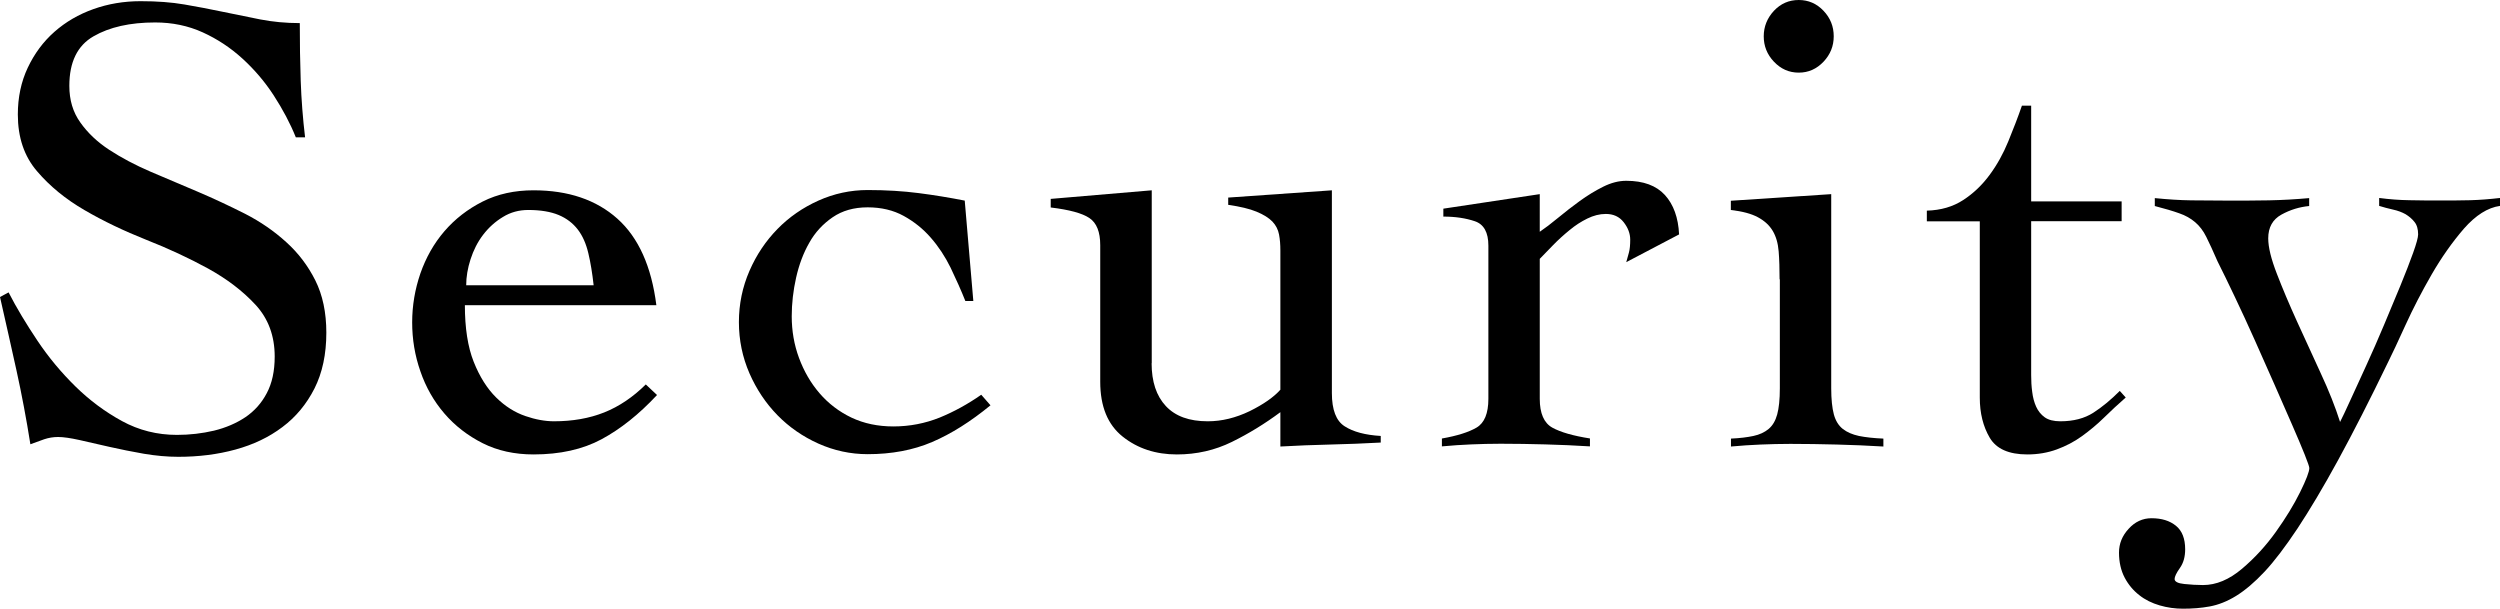
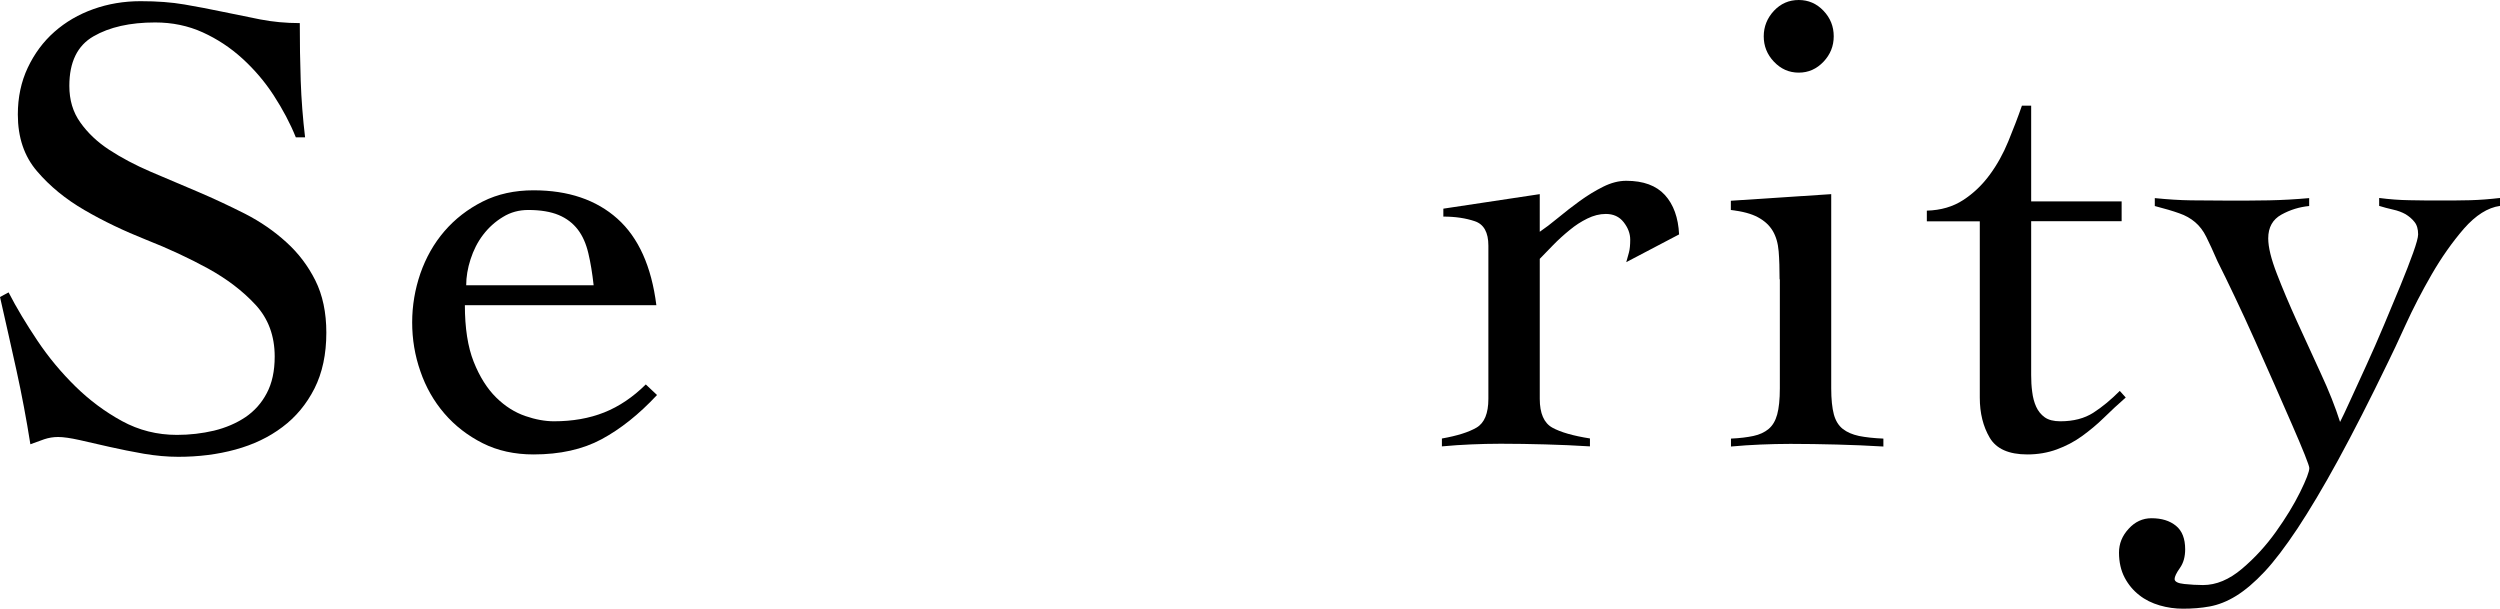
<svg xmlns="http://www.w3.org/2000/svg" id="_レイヤー_2" viewBox="0 0 189.3 46.1">
  <defs>
    <style>.cls-1{stroke-width:0px;}</style>
  </defs>
  <g id="_レイヤー_1-2">
    <path class="cls-1" d="m22.4,10.4c-.43-1.07-.99-2.12-1.67-3.17-.68-1.05-1.48-1.98-2.38-2.8-.9-.82-1.9-1.48-3-1.98s-2.3-.75-3.6-.75c-1.9,0-3.46.35-4.67,1.05-1.22.7-1.83,1.95-1.83,3.75,0,1.07.27,1.99.83,2.77.55.78,1.28,1.48,2.2,2.08.92.6,1.96,1.15,3.12,1.65,1.17.5,2.36,1.01,3.58,1.52,1.22.52,2.41,1.08,3.58,1.67,1.17.6,2.21,1.32,3.12,2.15.92.83,1.65,1.8,2.2,2.9.55,1.1.83,2.42.83,3.95,0,1.63-.3,3.04-.9,4.23-.6,1.18-1.41,2.16-2.43,2.92-1.02.77-2.2,1.33-3.55,1.7-1.35.37-2.79.55-4.33.55-.83,0-1.7-.08-2.6-.23-.9-.16-1.77-.33-2.6-.52-.83-.19-1.59-.36-2.28-.52-.68-.15-1.22-.23-1.62-.23-.37,0-.72.06-1.05.17-.33.12-.68.24-1.05.38-.3-1.9-.65-3.76-1.05-5.58-.4-1.82-.82-3.67-1.25-5.57l.65-.35c.6,1.17,1.33,2.38,2.18,3.65s1.81,2.42,2.88,3.47c1.07,1.05,2.24,1.92,3.52,2.62,1.28.7,2.67,1.05,4.17,1.05.97,0,1.9-.11,2.8-.32.9-.22,1.69-.56,2.38-1.02.68-.46,1.23-1.07,1.62-1.82.4-.75.6-1.67.6-2.77,0-1.56-.48-2.87-1.45-3.92-.97-1.05-2.17-1.96-3.6-2.75-1.43-.78-2.99-1.51-4.67-2.17-1.68-.67-3.24-1.41-4.68-2.25-1.43-.83-2.63-1.81-3.6-2.95-.97-1.13-1.45-2.56-1.45-4.29,0-1.3.25-2.48.75-3.54.5-1.06,1.17-1.97,2.02-2.72.85-.75,1.83-1.32,2.95-1.72,1.12-.4,2.31-.6,3.57-.6s2.34.08,3.33.25c.98.17,1.94.35,2.88.55.97.2,1.92.39,2.85.58.93.18,1.93.28,3,.28,0,1.5.02,2.96.07,4.38.05,1.42.16,2.84.33,4.27h-.7Z" />
    <path class="cls-1" d="m35.2,23.1c0,1.73.22,3.17.67,4.3.45,1.13,1.02,2.03,1.7,2.7.68.67,1.42,1.13,2.2,1.4.78.27,1.51.4,2.18.4,1.4,0,2.67-.22,3.8-.67,1.13-.45,2.18-1.16,3.15-2.12l.85.8c-1.37,1.47-2.77,2.58-4.2,3.35-1.43.77-3.15,1.15-5.15,1.15-1.43,0-2.72-.28-3.85-.85-1.13-.57-2.1-1.32-2.9-2.25-.8-.93-1.41-2-1.82-3.2-.42-1.2-.62-2.43-.62-3.7s.21-2.5.62-3.7c.42-1.2,1.02-2.27,1.82-3.2.8-.93,1.77-1.68,2.9-2.25,1.13-.57,2.42-.85,3.85-.85,2.63,0,4.75.72,6.35,2.15,1.6,1.43,2.58,3.62,2.95,6.55h-14.5Zm9.75-1.5c-.1-.9-.23-1.71-.4-2.42-.17-.72-.43-1.32-.8-1.8-.37-.48-.85-.85-1.45-1.1-.6-.25-1.37-.38-2.3-.38-.7,0-1.34.17-1.92.53-.58.35-1.08.8-1.5,1.35-.42.55-.73,1.17-.95,1.85-.22.68-.33,1.34-.33,1.97h9.65Z" />
-     <path class="cls-1" d="m73.1,22.8c-.33-.83-.71-1.67-1.12-2.53-.42-.85-.92-1.61-1.5-2.27-.58-.67-1.27-1.22-2.05-1.65-.78-.43-1.69-.65-2.73-.65s-1.92.25-2.65.75c-.73.5-1.33,1.14-1.77,1.93-.45.78-.78,1.67-1,2.65-.22.98-.33,1.96-.33,2.92,0,1.1.18,2.15.55,3.15.37,1,.88,1.89,1.55,2.67.67.78,1.48,1.4,2.42,1.85.95.45,2.01.67,3.18.67,1.23,0,2.4-.23,3.5-.67,1.1-.45,2.15-1.03,3.15-1.73l.7.8c-1.5,1.23-2.97,2.16-4.42,2.78s-3.08.92-4.88.92c-1.3,0-2.54-.27-3.73-.8-1.18-.53-2.22-1.25-3.1-2.15-.88-.9-1.59-1.96-2.12-3.17-.53-1.22-.8-2.51-.8-3.88s.27-2.66.8-3.88c.53-1.22,1.24-2.27,2.12-3.17.88-.9,1.92-1.62,3.1-2.15,1.18-.53,2.43-.8,3.73-.8,1.4,0,2.68.08,3.85.23,1.17.15,2.33.34,3.5.57l.65,7.6h-.6Z" />
-     <path class="cls-1" d="m87.2,27.5c0,1.4.36,2.48,1.08,3.25.72.77,1.77,1.15,3.17,1.15,1.07,0,2.12-.26,3.18-.77,1.05-.52,1.82-1.06,2.32-1.62v-10.55c0-.43-.03-.83-.1-1.2-.07-.37-.23-.69-.5-.98-.27-.28-.67-.53-1.2-.75-.53-.22-1.25-.39-2.15-.52v-.55l7.85-.55v15.35c0,1.27.32,2.11.97,2.52.65.42,1.56.66,2.73.73v.5c-1.27.07-2.54.12-3.82.15-1.28.03-2.54.08-3.78.15v-2.6c-1.17.87-2.39,1.62-3.67,2.25-1.28.63-2.67.95-4.17.95-1.6,0-2.97-.45-4.1-1.35-1.13-.9-1.7-2.28-1.7-4.15v-10.35c0-1-.27-1.68-.82-2.05-.55-.37-1.53-.63-2.93-.8v-.65l7.65-.65v13.1Z" />
    <path class="cls-1" d="m109.2,33.2c1.13-.2,2-.47,2.6-.82.6-.35.9-1.08.9-2.18v-11.6c0-1-.34-1.62-1.03-1.85-.68-.23-1.47-.35-2.38-.35v-.6l7.3-1.1v2.85c.4-.27.86-.62,1.38-1.05.52-.43,1.07-.86,1.65-1.28.58-.42,1.17-.78,1.77-1.08s1.18-.45,1.75-.45c1.3,0,2.27.36,2.93,1.08.65.72,1.01,1.71,1.07,2.98l-4,2.1c.07-.23.13-.47.2-.72.07-.25.1-.58.1-.98,0-.47-.17-.91-.5-1.33-.33-.42-.78-.62-1.35-.62-.47,0-.93.12-1.4.35-.47.23-.92.52-1.35.88-.43.35-.84.72-1.23,1.12-.38.4-.73.75-1.02,1.05v10.6c0,1.1.32,1.83.95,2.18.63.35,1.58.62,2.85.82v.6c-1.13-.07-2.26-.12-3.38-.15-1.12-.03-2.24-.05-3.38-.05-.77,0-1.51.02-2.23.05s-1.46.08-2.22.15v-.6Z" />
    <path class="cls-1" d="m134.75,21.15c0-.8-.02-1.51-.07-2.12-.05-.62-.2-1.13-.45-1.55-.25-.42-.62-.76-1.12-1.03-.5-.27-1.18-.45-2.05-.55v-.7l7.6-.5v14.7c0,.83.07,1.49.2,1.98.13.48.36.85.68,1.1.32.25.72.42,1.22.53.5.1,1.12.17,1.85.2v.6c-1.17-.07-2.34-.12-3.52-.15-1.18-.03-2.36-.05-3.52-.05-.77,0-1.52.02-2.25.05-.73.03-1.48.08-2.25.15v-.6c.67-.03,1.23-.1,1.7-.2.47-.1.85-.28,1.15-.53.3-.25.52-.62.65-1.1.13-.48.2-1.14.2-1.98v-8.25Zm1.45-21.15c.73,0,1.36.27,1.88.82.52.55.77,1.19.77,1.93s-.26,1.38-.77,1.92c-.52.55-1.14.83-1.88.83s-1.36-.28-1.88-.83c-.52-.55-.77-1.19-.77-1.92s.26-1.38.77-1.93c.52-.55,1.14-.82,1.88-.82Z" />
    <path class="cls-1" d="m145.9,16.75v-.8c1.07-.03,1.98-.3,2.75-.8.77-.5,1.43-1.13,2-1.9.57-.77,1.04-1.62,1.42-2.55.38-.93.73-1.83,1.03-2.7h.7v7.25h6.85v1.5h-6.85v11.65c0,.43.02.86.08,1.28.05.42.15.79.3,1.12s.37.6.65.8.68.3,1.18.3c1,0,1.83-.22,2.5-.65.67-.43,1.33-.98,2-1.65l.45.5c-.57.5-1.12,1.01-1.65,1.53-.53.52-1.09.98-1.67,1.4-.58.42-1.22.75-1.9,1-.68.25-1.43.38-2.23.38-1.4,0-2.35-.42-2.85-1.27-.5-.85-.75-1.86-.75-3.03v-13.35h-4Z" />
    <path class="cls-1" d="m163.15,15c1,.1,1.92.16,2.77.17s1.79.02,2.83.02,2.02,0,3.05-.02c1.03-.02,2.05-.08,3.05-.17v.6c-.73.07-1.43.28-2.1.65-.67.37-1,.97-1,1.8,0,.67.22,1.56.65,2.67.43,1.12.94,2.32,1.52,3.6.58,1.28,1.18,2.59,1.8,3.93.62,1.33,1.11,2.57,1.47,3.7.17-.33.43-.88.78-1.65.35-.77.75-1.64,1.2-2.62.45-.98.9-2.01,1.35-3.08.45-1.07.87-2.07,1.25-3,.38-.93.7-1.75.95-2.45s.38-1.17.38-1.4c0-.4-.09-.72-.28-.95-.18-.23-.41-.42-.67-.58-.27-.15-.58-.27-.95-.35-.37-.08-.72-.18-1.05-.28v-.6c.77.1,1.53.16,2.3.17.77.02,1.55.02,2.35.02s1.52,0,2.25-.02c.73-.02,1.48-.08,2.25-.17v.6c-.93.13-1.84.71-2.73,1.72-.88,1.02-1.7,2.18-2.45,3.48s-1.41,2.58-1.98,3.83c-.57,1.25-1,2.17-1.3,2.77-1.4,2.9-2.67,5.38-3.8,7.45-1.13,2.07-2.16,3.79-3.07,5.17-.92,1.38-1.75,2.48-2.5,3.28s-1.47,1.41-2.15,1.83c-.68.42-1.35.68-2,.8-.65.12-1.32.17-2.02.17-.6,0-1.19-.08-1.77-.25-.58-.17-1.1-.42-1.55-.78-.45-.35-.82-.79-1.1-1.32-.28-.53-.43-1.17-.43-1.9,0-.67.24-1.27.73-1.8.48-.53,1.06-.8,1.73-.8.77,0,1.38.19,1.85.57s.7.98.7,1.78c0,.57-.13,1.04-.4,1.42-.27.38-.4.66-.4.83,0,.2.24.33.73.38.48.05.96.08,1.42.08,1,0,1.98-.41,2.95-1.23.97-.82,1.82-1.75,2.57-2.8s1.36-2.05,1.83-3c.47-.95.7-1.56.7-1.83,0-.1-.12-.44-.35-1.02-.23-.58-.55-1.33-.95-2.25s-.85-1.94-1.35-3.08c-.5-1.13-1-2.26-1.5-3.38-.5-1.12-1-2.2-1.5-3.25s-.93-1.94-1.3-2.67c-.33-.77-.62-1.38-.85-1.85-.23-.47-.52-.84-.85-1.12-.33-.28-.73-.51-1.2-.67-.47-.17-1.08-.35-1.85-.55v-.6Z" />
  </g>
</svg>